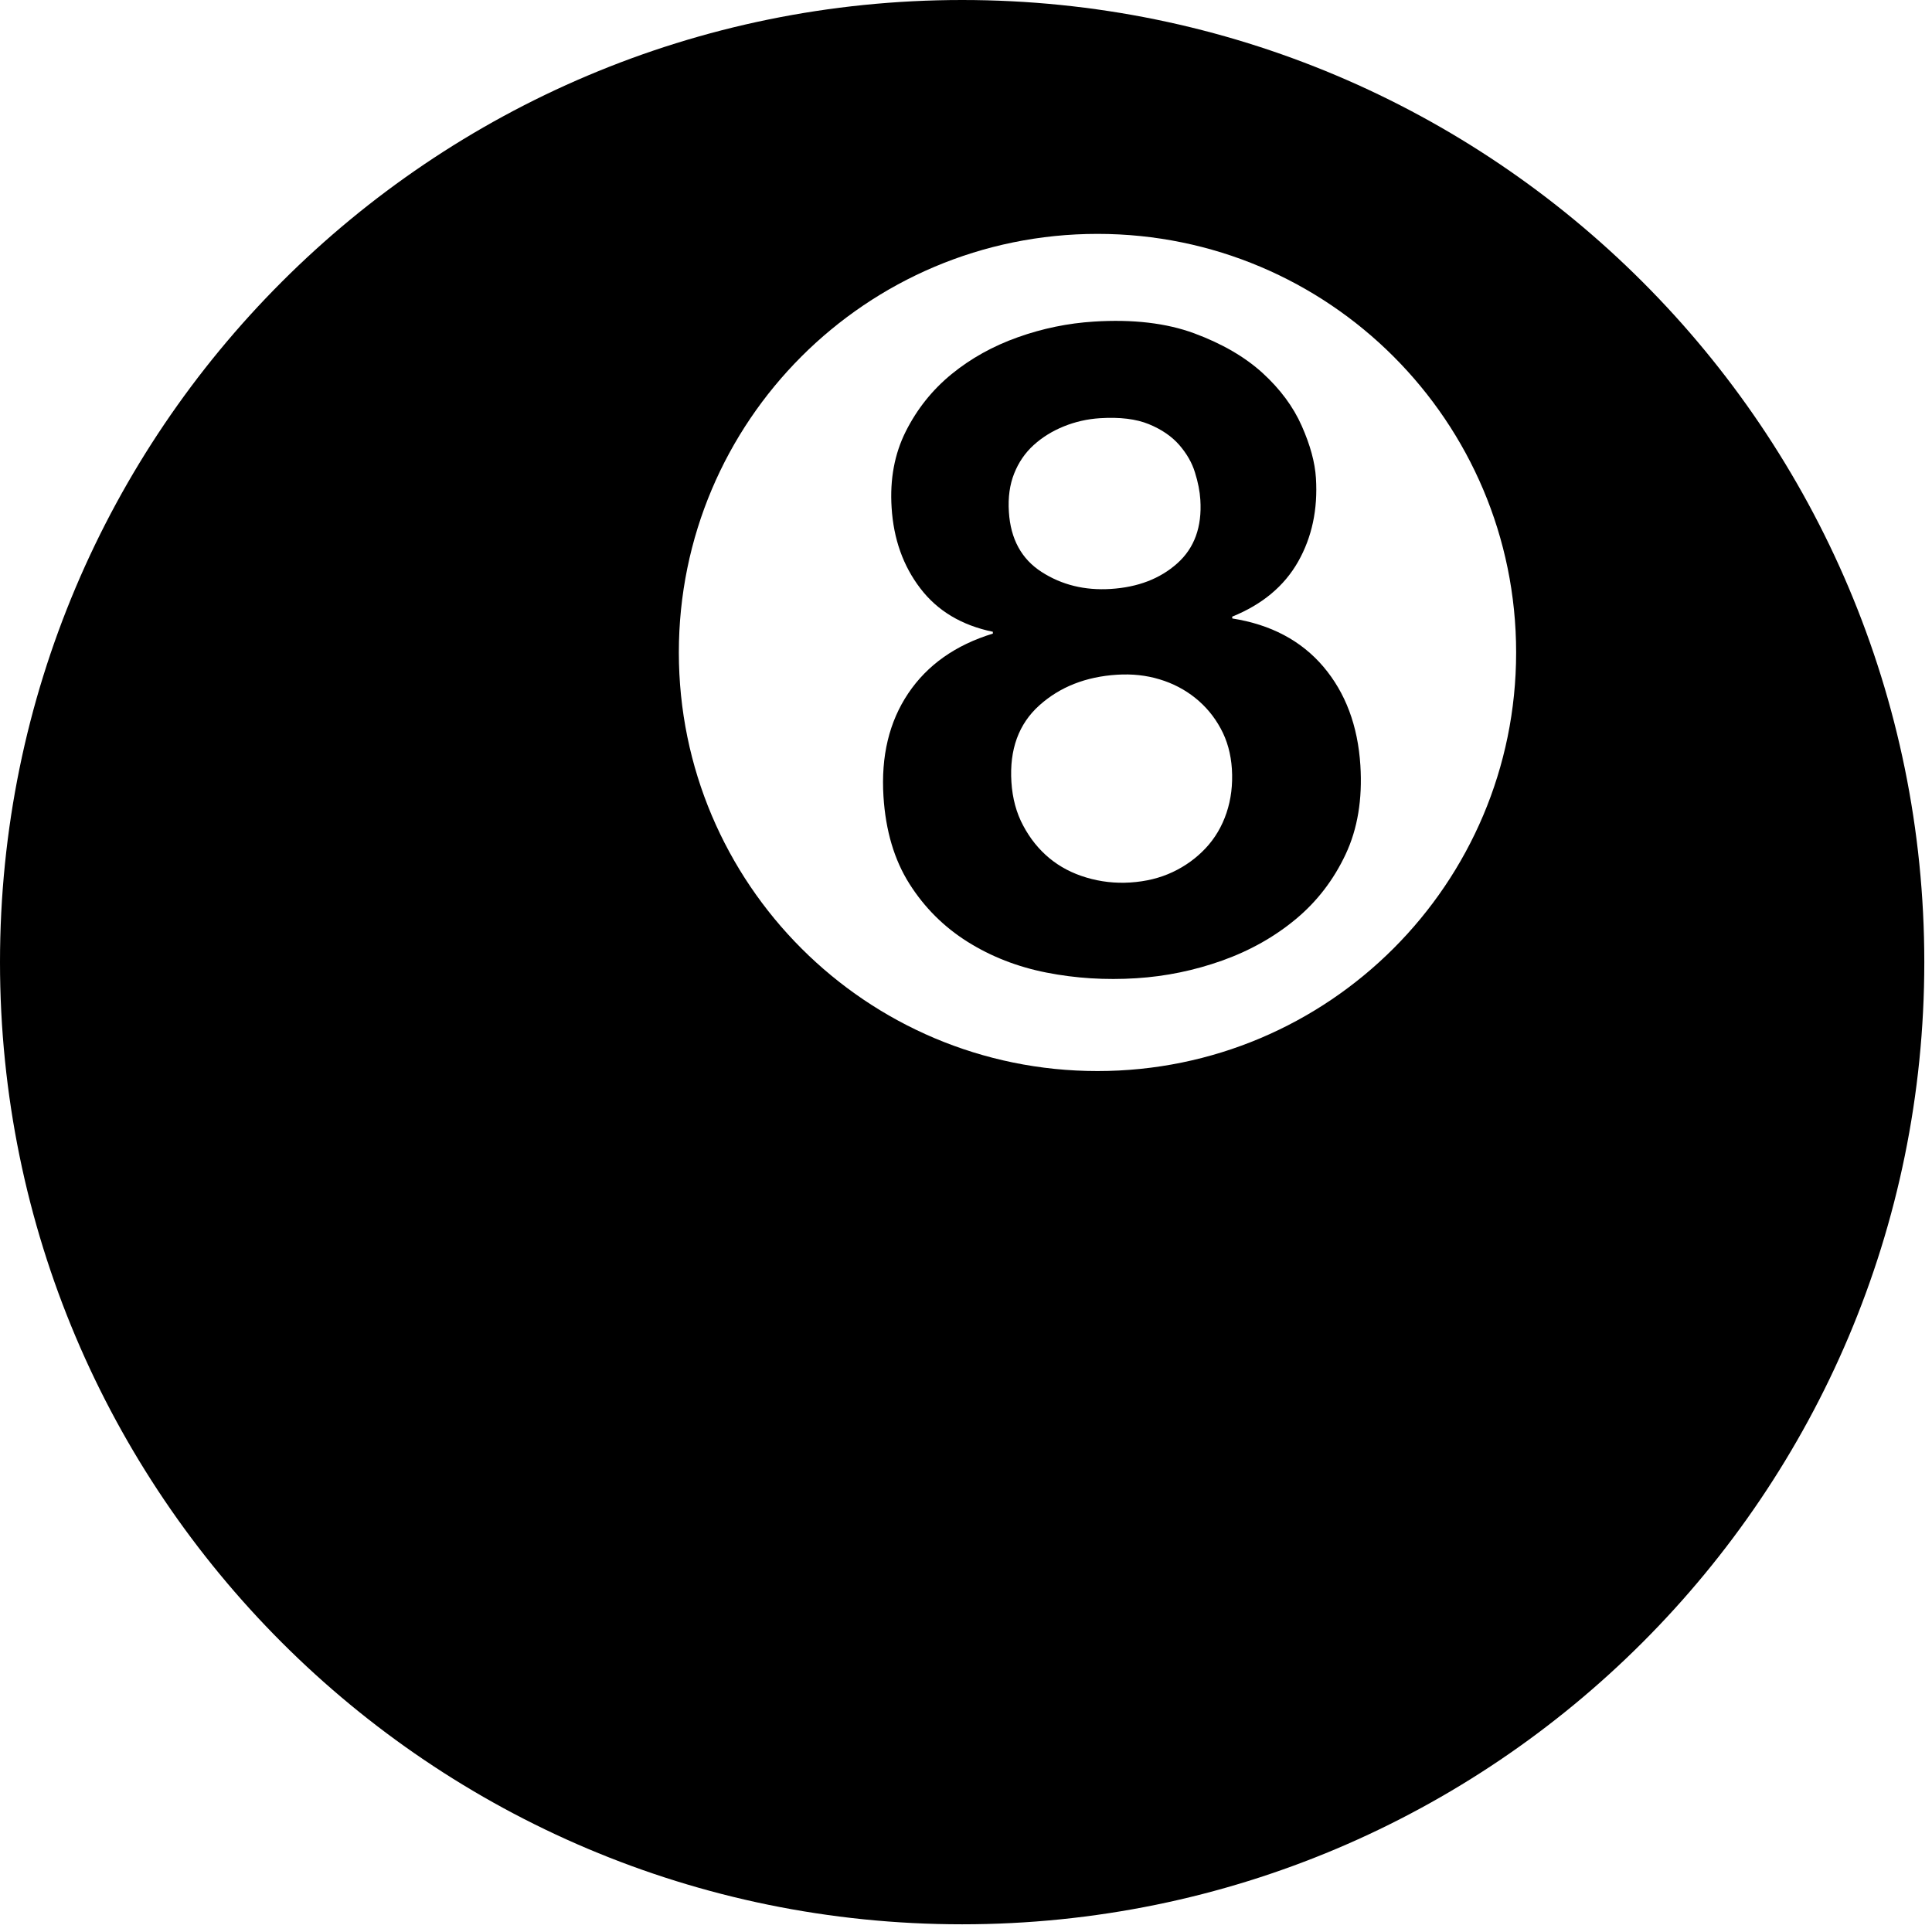
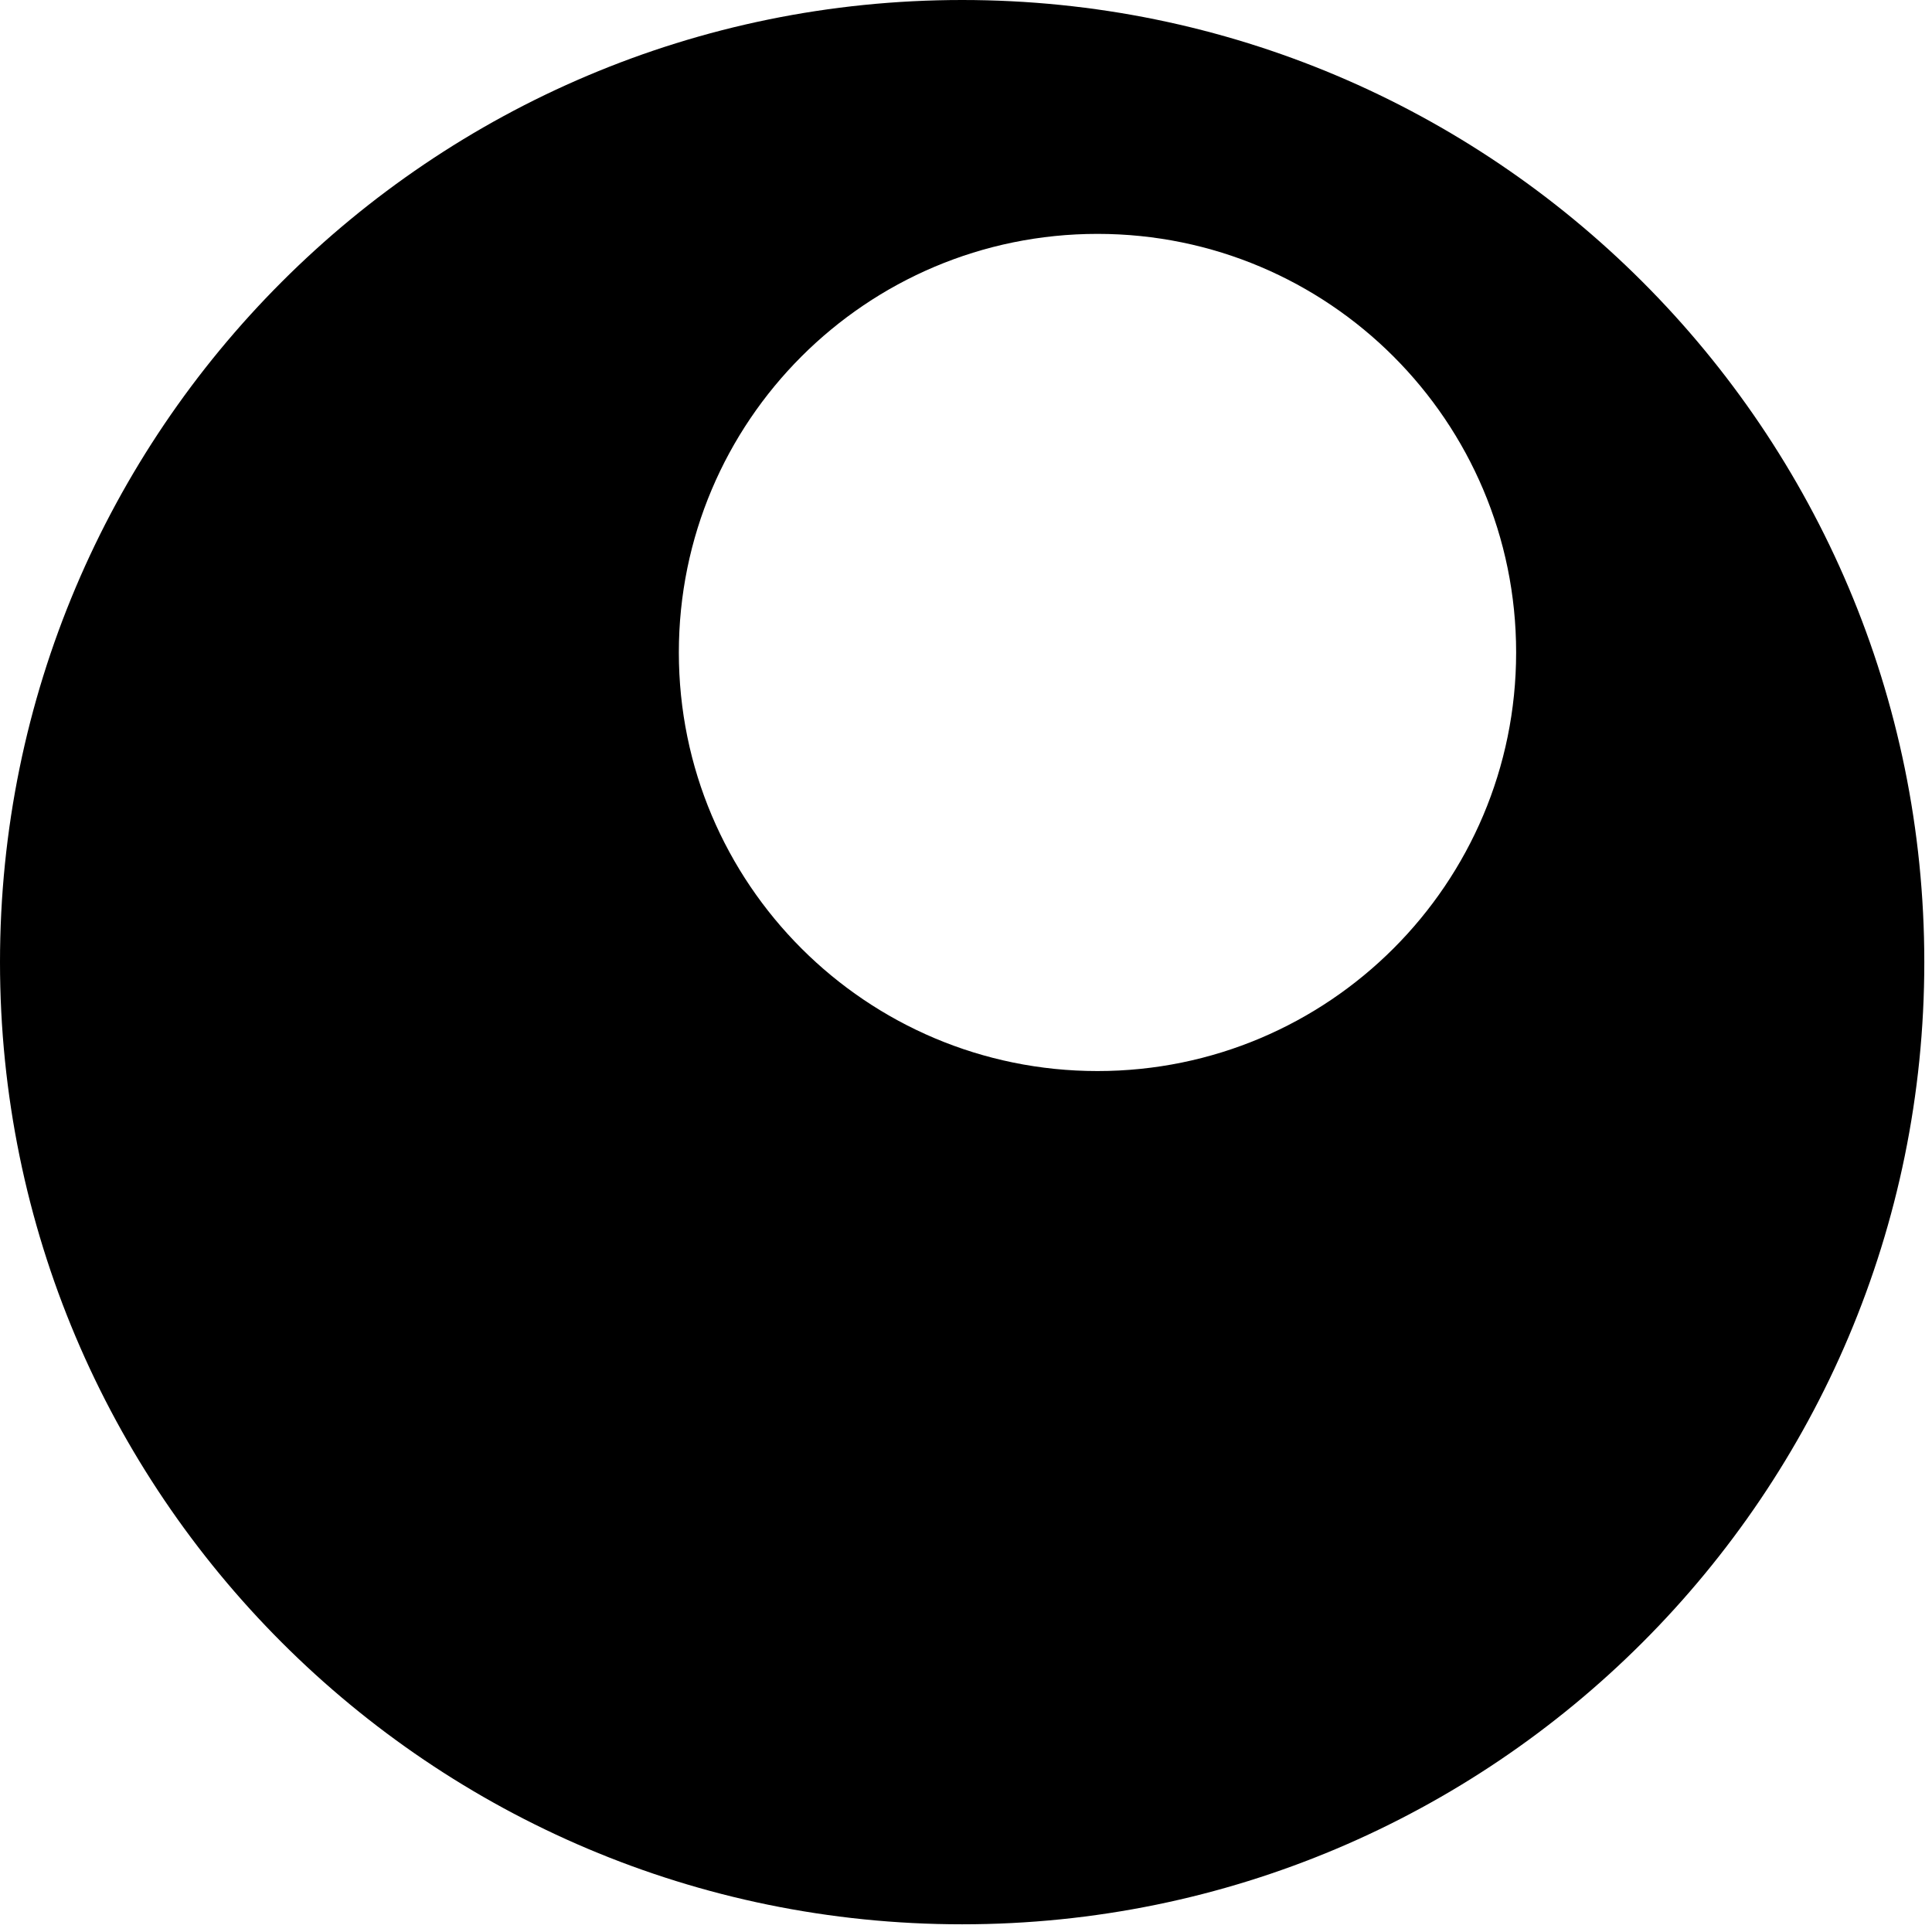
<svg xmlns="http://www.w3.org/2000/svg" width="512pt" height="512pt" version="1.1" viewBox="0 0 512 512">
  <path d="m254.98 0c-140.82 0-254.98 114.16-254.98 254.98 0 140.82 114.16 254.98 254.98 254.98 140.8 0 254.98-114.16 254.98-254.98 0.004-140.82-114.17-254.98-254.98-254.98zm35.871 283.84c-61.277 0-110.95-49.66-110.95-110.93 0-61.266 49.676-110.93 110.95-110.93 61.262 0 110.94 49.668 110.94 110.93-0.004 61.27-49.68 110.93-110.94 110.93z" />
-   <path d="m240.04 114.33c2.996-5.953 7.039-11.02 12.145-15.191 5.106-4.164 10.953-7.418 17.535-9.758 6.562-2.34 13.293-3.723 20.164-4.156 10.379-0.656 19.246 0.391 26.633 3.125 7.371 2.738 13.402 6.242 18.094 10.512 4.66 4.266 8.129 8.945 10.363 14.008 2.246 5.062 3.504 9.668 3.762 13.82 0.523 8.301-1.059 15.688-4.727 22.164-3.68 6.477-9.496 11.336-17.473 14.566l0.035 0.48c10.188 1.602 18.238 5.856 24.129 12.77 5.879 6.934 9.148 15.656 9.816 26.184 0.559 8.945-0.73 16.789-3.918 23.562-3.184 6.773-7.574 12.492-13.211 17.176-5.637 4.68-12.129 8.34-19.508 10.973-7.371 2.625-14.949 4.188-22.762 4.68-8.152 0.516-16.07 0.02-23.777-1.496-7.711-1.516-14.688-4.246-20.941-8.172-6.258-3.934-11.398-9.047-15.402-15.371-3.992-6.312-6.293-14.02-6.867-23.121-0.676-10.691 1.5-19.801 6.559-27.332s12.527-12.809 22.426-15.84l0.004-0.484c-8.285-1.715-14.699-5.559-19.234-11.523-4.559-5.961-7.086-13.086-7.598-21.383-0.484-7.508 0.766-14.234 3.754-20.191zm36.016 37.254c5.34 3.43 11.441 4.93 18.305 4.492 7.18-0.449 13.051-2.703 17.602-6.758 4.562-4.055 6.602-9.676 6.141-16.855-0.137-2.238-0.605-4.648-1.422-7.246-0.785-2.59-2.195-5.023-4.168-7.301-1.992-2.277-4.664-4.113-8.047-5.504-3.367-1.387-7.691-1.914-12.949-1.586-3.359 0.215-6.555 0.938-9.605 2.176-3.047 1.234-5.703 2.883-7.977 4.945-2.273 2.062-3.992 4.578-5.168 7.535-1.184 2.965-1.652 6.348-1.402 10.184 0.449 7.188 3.352 12.5 8.691 15.918zm-4.879 67.246c1.812 3.41 4.117 6.266 6.906 8.582 2.789 2.309 6.062 4.031 9.816 5.144 3.758 1.125 7.633 1.566 11.629 1.312 4.148-0.262 7.894-1.184 11.234-2.758 3.332-1.566 6.258-3.68 8.734-6.316 2.484-2.648 4.328-5.766 5.539-9.363 1.215-3.606 1.684-7.477 1.43-11.633-0.258-3.984-1.238-7.566-2.977-10.746-1.715-3.176-3.969-5.879-6.75-8.105-2.785-2.227-5.938-3.867-9.461-4.922-3.504-1.066-7.262-1.469-11.242-1.219-8.293 0.523-15.176 3.242-20.633 8.152-5.457 4.922-7.91 11.68-7.367 20.289 0.273 4.316 1.309 8.184 3.141 11.582z" />
</svg>